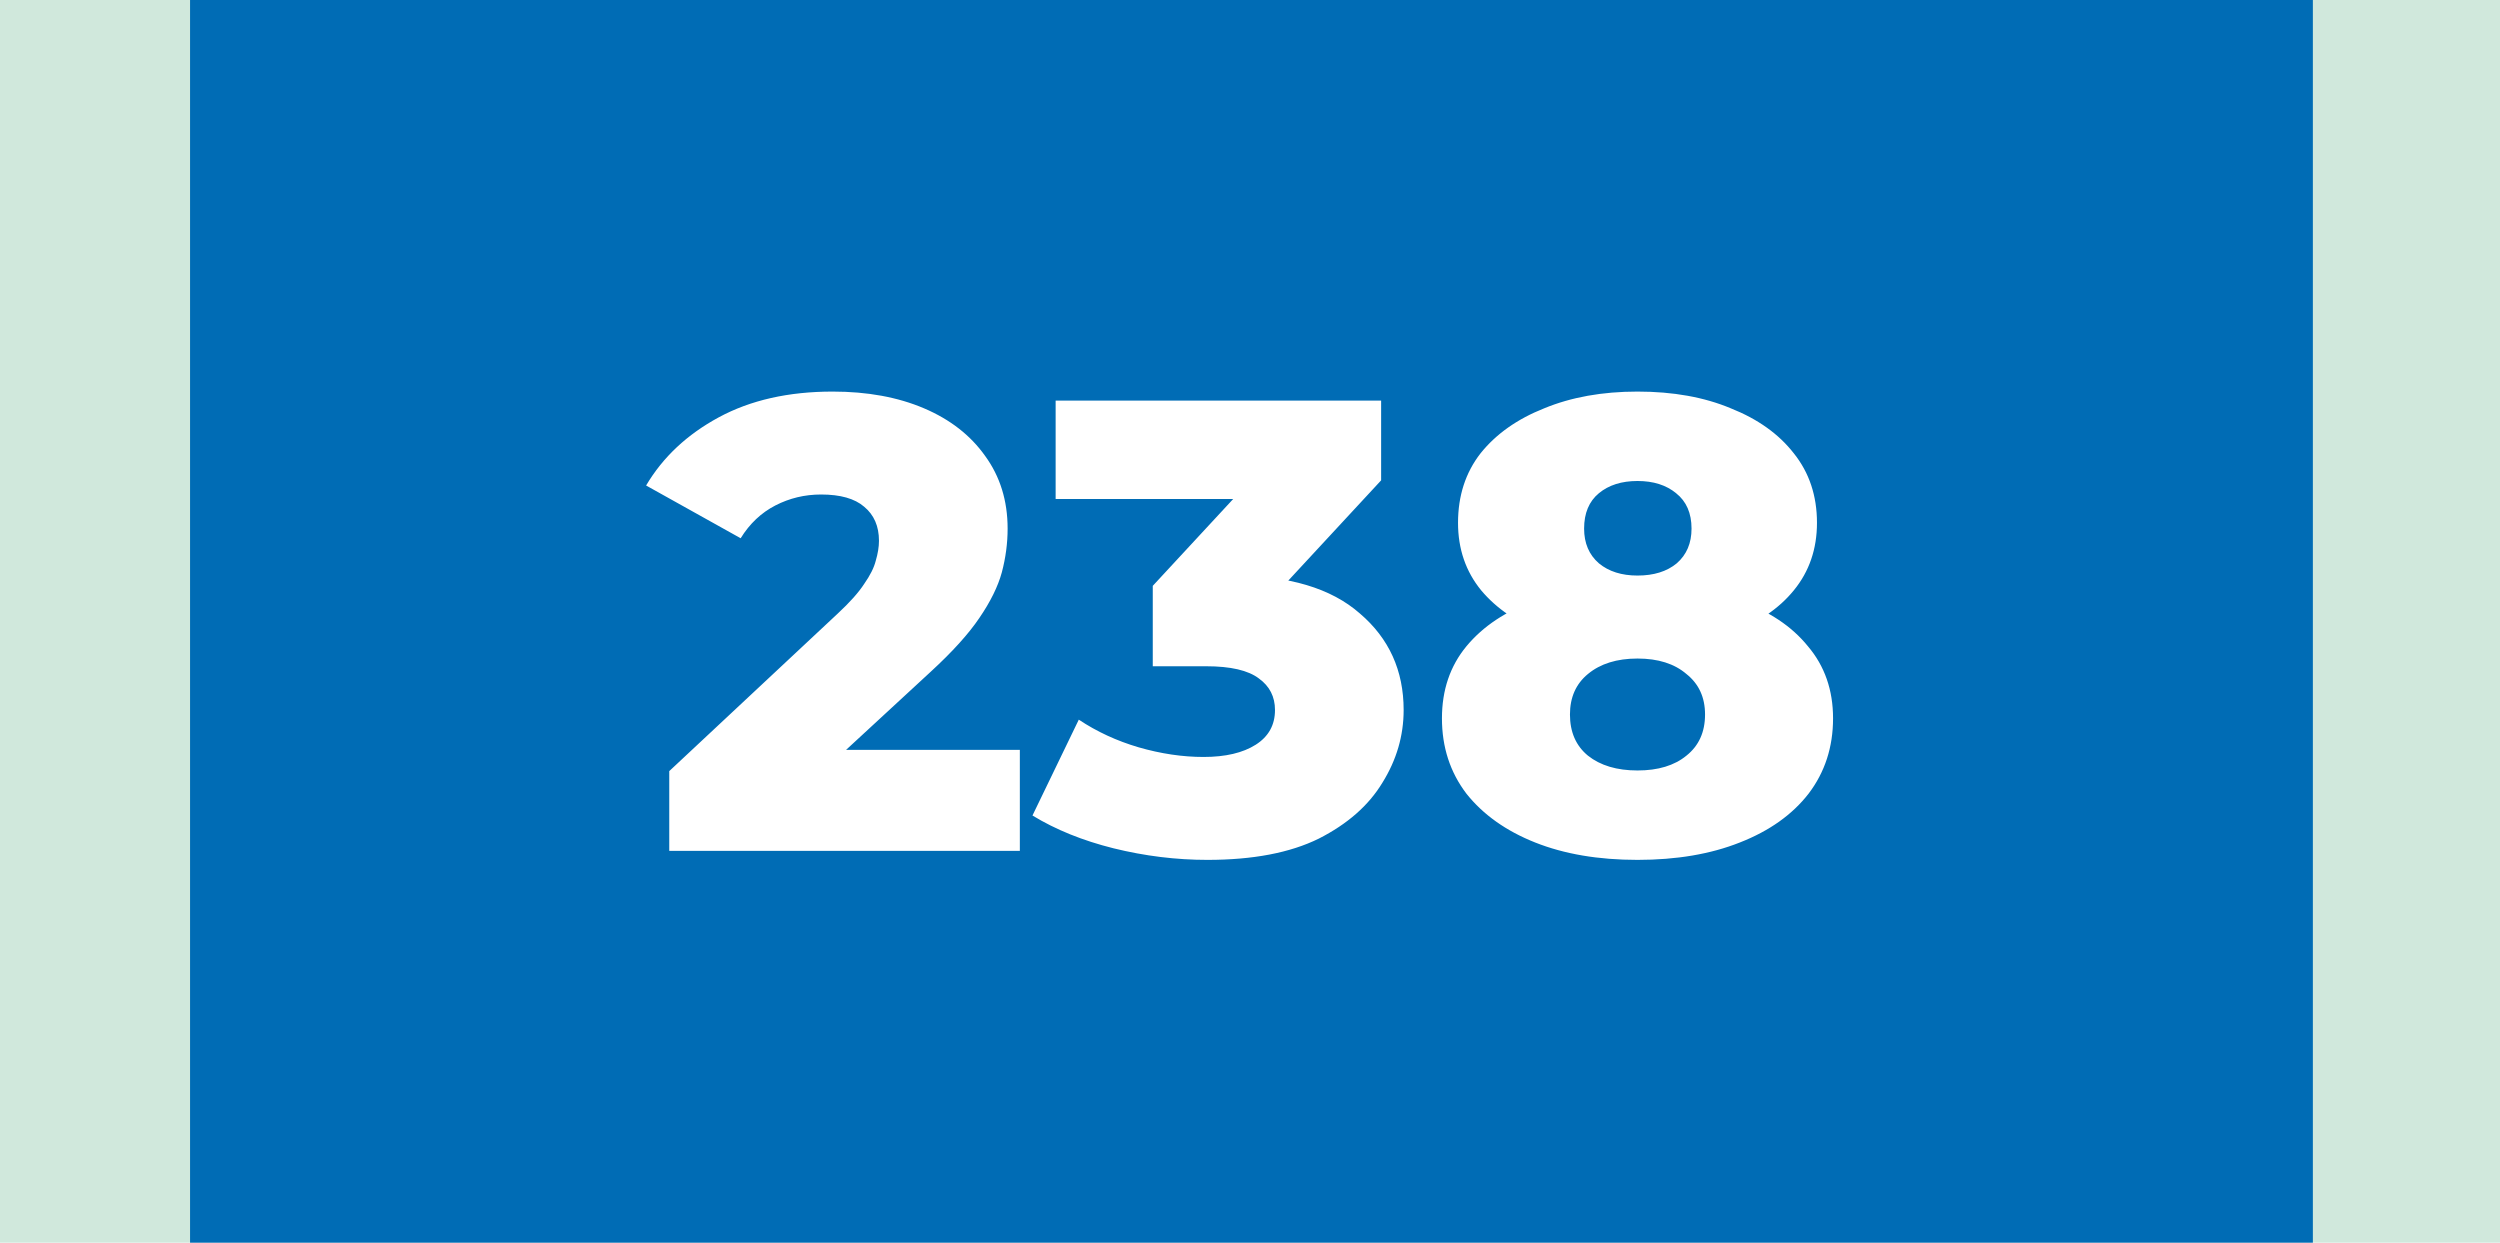
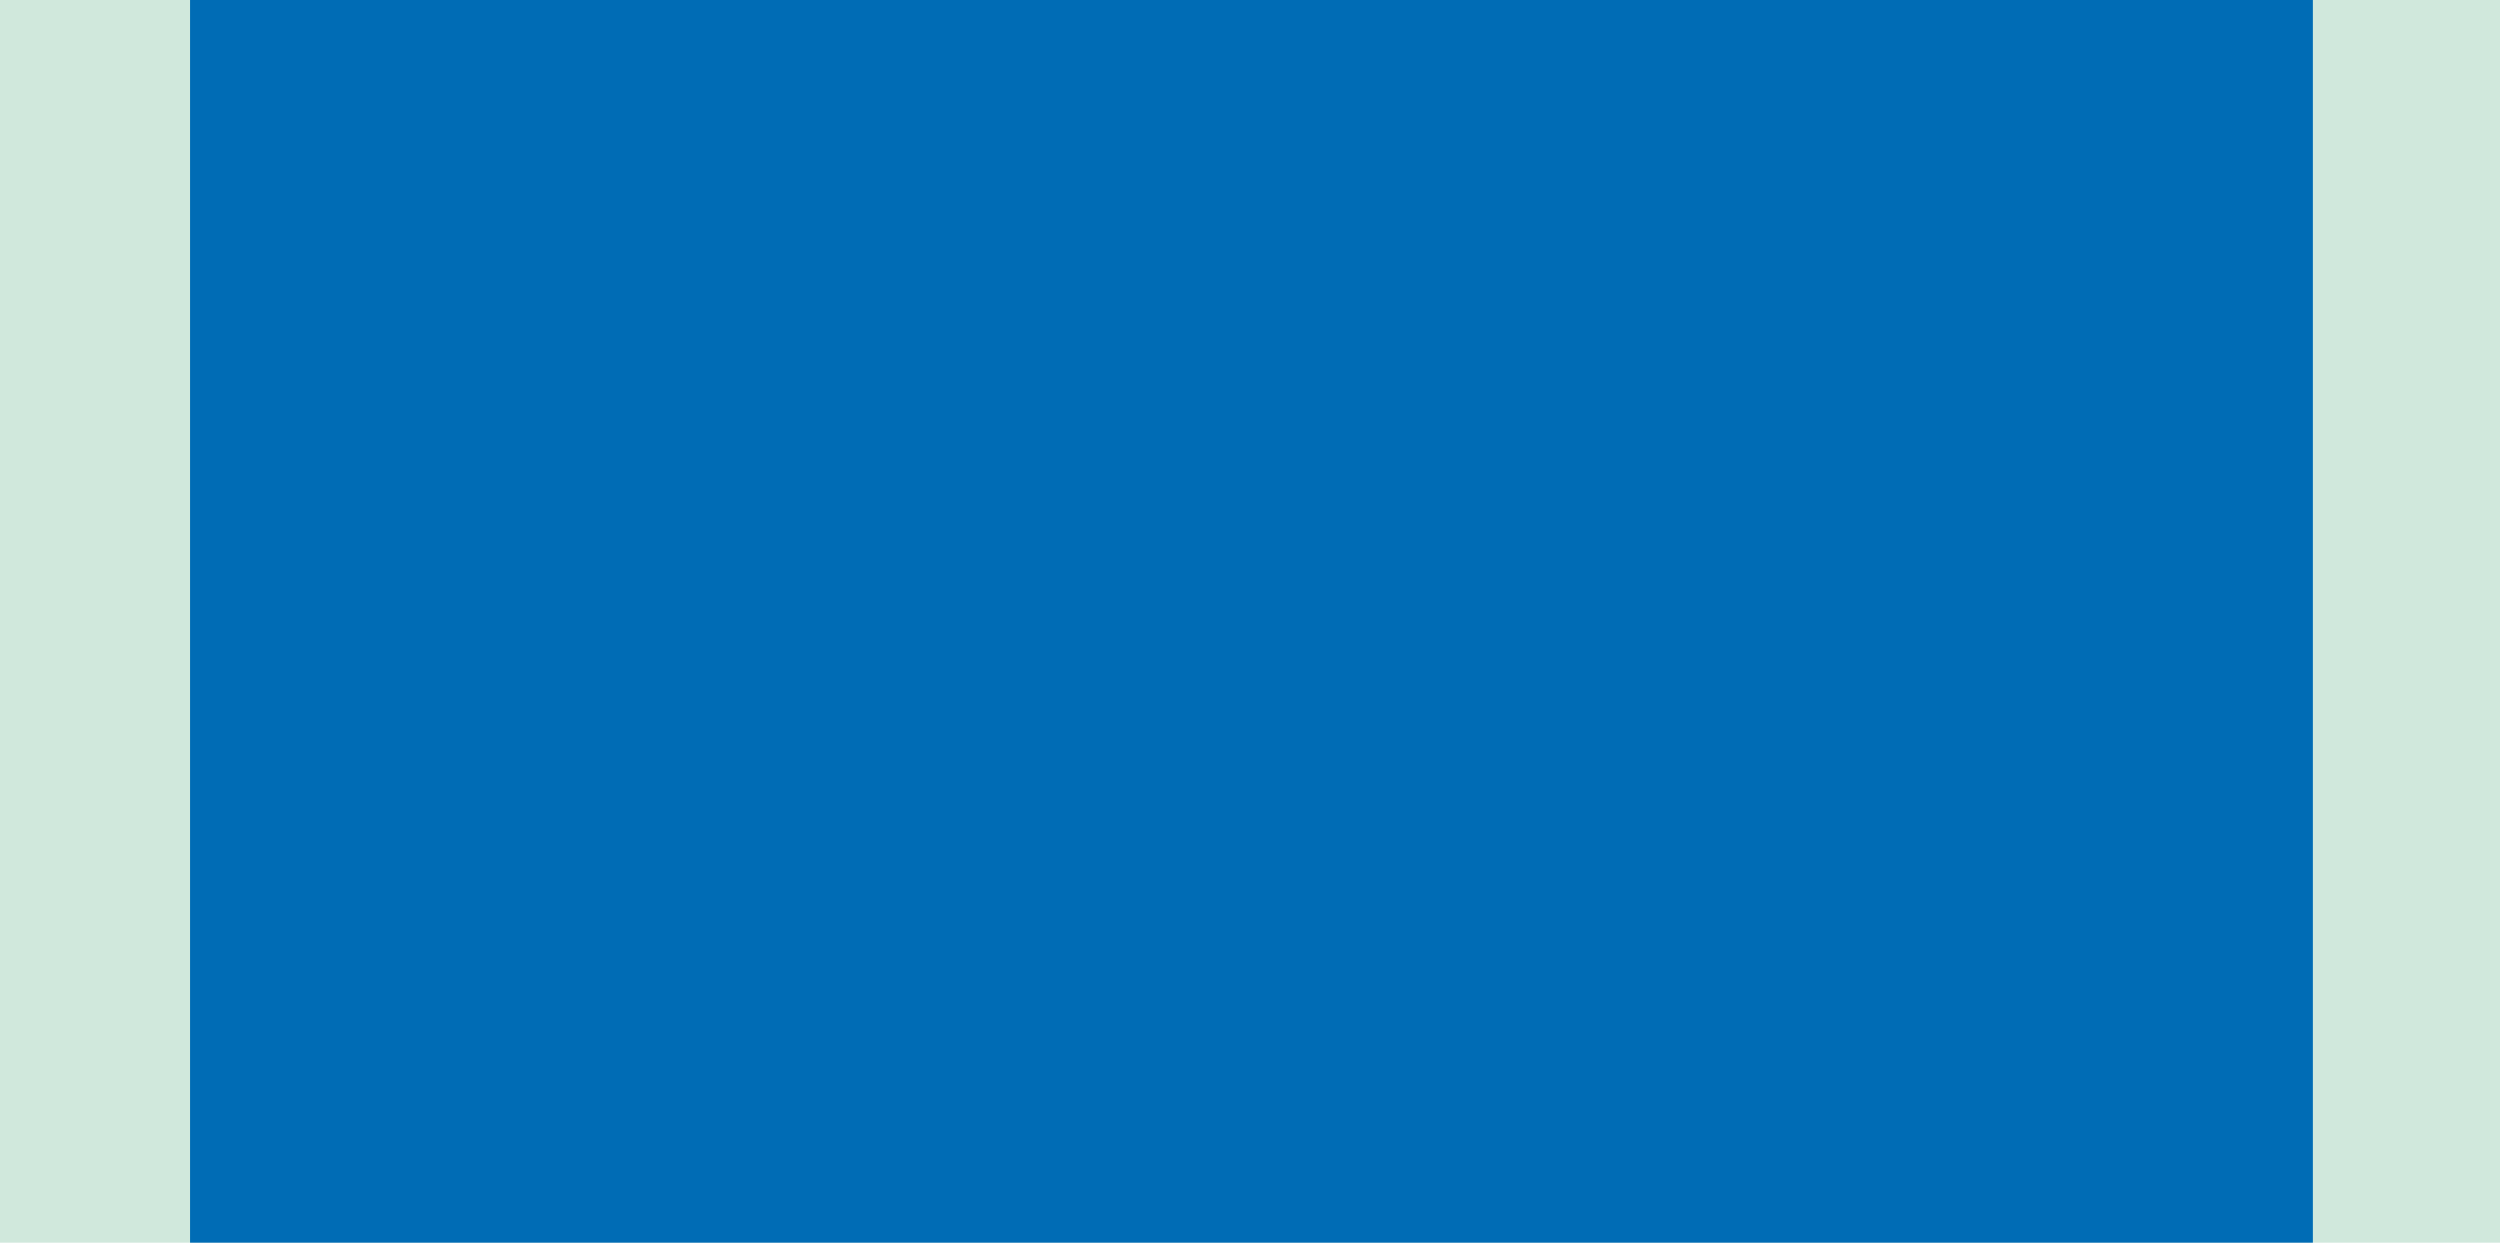
<svg xmlns="http://www.w3.org/2000/svg" width="855" height="425" viewBox="0 0 855 425" fill="none">
  <rect width="855" height="425" fill="#D0E8DC" />
  <rect x="65" width="726" height="425" fill="#006CB5" />
-   <path d="M228.887 291V263.72L286.527 209.82C290.634 206.007 293.64 202.633 295.547 199.7C297.6 196.767 298.92 194.127 299.507 191.78C300.24 189.287 300.607 187.013 300.607 184.96C300.607 179.973 298.92 176.087 295.547 173.3C292.32 170.513 287.407 169.12 280.807 169.12C275.234 169.12 270.027 170.367 265.187 172.86C260.347 175.353 256.387 179.093 253.307 184.08L220.967 166.04C226.687 156.36 234.974 148.587 245.827 142.72C256.68 136.853 269.66 133.92 284.767 133.92C296.647 133.92 307.06 135.827 316.007 139.64C324.954 143.453 331.92 148.88 336.907 155.92C342.04 162.96 344.607 171.247 344.607 180.78C344.607 185.767 343.947 190.753 342.627 195.74C341.307 200.58 338.74 205.787 334.927 211.36C331.26 216.787 325.76 222.873 318.427 229.62L272.667 271.86L265.407 256.46H348.787V291H228.887ZM412.946 294.08C402.24 294.08 391.533 292.76 380.826 290.12C370.266 287.48 361.026 283.74 353.106 278.9L368.946 246.12C375.106 250.227 381.926 253.38 389.406 255.58C397.033 257.78 404.44 258.88 411.626 258.88C419.106 258.88 425.046 257.487 429.446 254.7C433.846 251.913 436.046 247.953 436.046 242.82C436.046 238.273 434.213 234.68 430.546 232.04C426.88 229.253 420.866 227.86 412.506 227.86H394.246V200.36L435.606 155.7L439.786 170.66H361.026V137H472.346V164.28L430.986 208.94L409.646 196.84H421.526C440.74 196.84 455.26 201.167 465.086 209.82C475.06 218.327 480.046 229.327 480.046 242.82C480.046 251.62 477.626 259.907 472.786 267.68C468.093 275.453 460.833 281.833 451.006 286.82C441.18 291.66 428.493 294.08 412.946 294.08ZM560.025 294.08C546.678 294.08 535.018 292.1 525.045 288.14C515.072 284.18 507.225 278.607 501.505 271.42C495.932 264.087 493.145 255.507 493.145 245.68C493.145 236 495.932 227.787 501.505 221.04C507.225 214.147 515.072 208.94 525.045 205.42C535.165 201.753 546.825 199.92 560.025 199.92C573.225 199.92 584.812 201.753 594.785 205.42C604.905 208.94 612.752 214.147 618.325 221.04C624.045 227.787 626.905 236 626.905 245.68C626.905 255.507 624.118 264.087 618.545 271.42C612.972 278.607 605.125 284.18 595.005 288.14C585.032 292.1 573.372 294.08 560.025 294.08ZM560.025 263.5C567.065 263.5 572.638 261.813 576.745 258.44C580.998 255.067 583.125 250.373 583.125 244.36C583.125 238.493 580.998 233.873 576.745 230.5C572.638 226.98 567.065 225.22 560.025 225.22C552.985 225.22 547.338 226.98 543.085 230.5C538.978 233.873 536.925 238.493 536.925 244.36C536.925 250.373 538.978 255.067 543.085 258.44C547.338 261.813 552.985 263.5 560.025 263.5ZM560.025 221.48C547.998 221.48 537.365 219.793 528.125 216.42C519.032 213.047 511.845 208.207 506.565 201.9C501.285 195.447 498.645 187.747 498.645 178.8C498.645 169.56 501.212 161.64 506.345 155.04C511.625 148.44 518.885 143.307 528.125 139.64C537.365 135.827 547.998 133.92 560.025 133.92C572.198 133.92 582.832 135.827 591.925 139.64C601.165 143.307 608.352 148.44 613.485 155.04C618.765 161.64 621.405 169.56 621.405 178.8C621.405 187.747 618.765 195.447 613.485 201.9C608.352 208.207 601.165 213.047 591.925 216.42C582.685 219.793 572.052 221.48 560.025 221.48ZM560.025 196.84C565.598 196.84 570.072 195.447 573.445 192.66C576.818 189.727 578.505 185.767 578.505 180.78C578.505 175.5 576.745 171.467 573.225 168.68C569.852 165.893 565.452 164.5 560.025 164.5C554.598 164.5 550.198 165.893 546.825 168.68C543.452 171.467 541.765 175.5 541.765 180.78C541.765 185.767 543.452 189.727 546.825 192.66C550.198 195.447 554.598 196.84 560.025 196.84Z" fill="white" />
</svg>